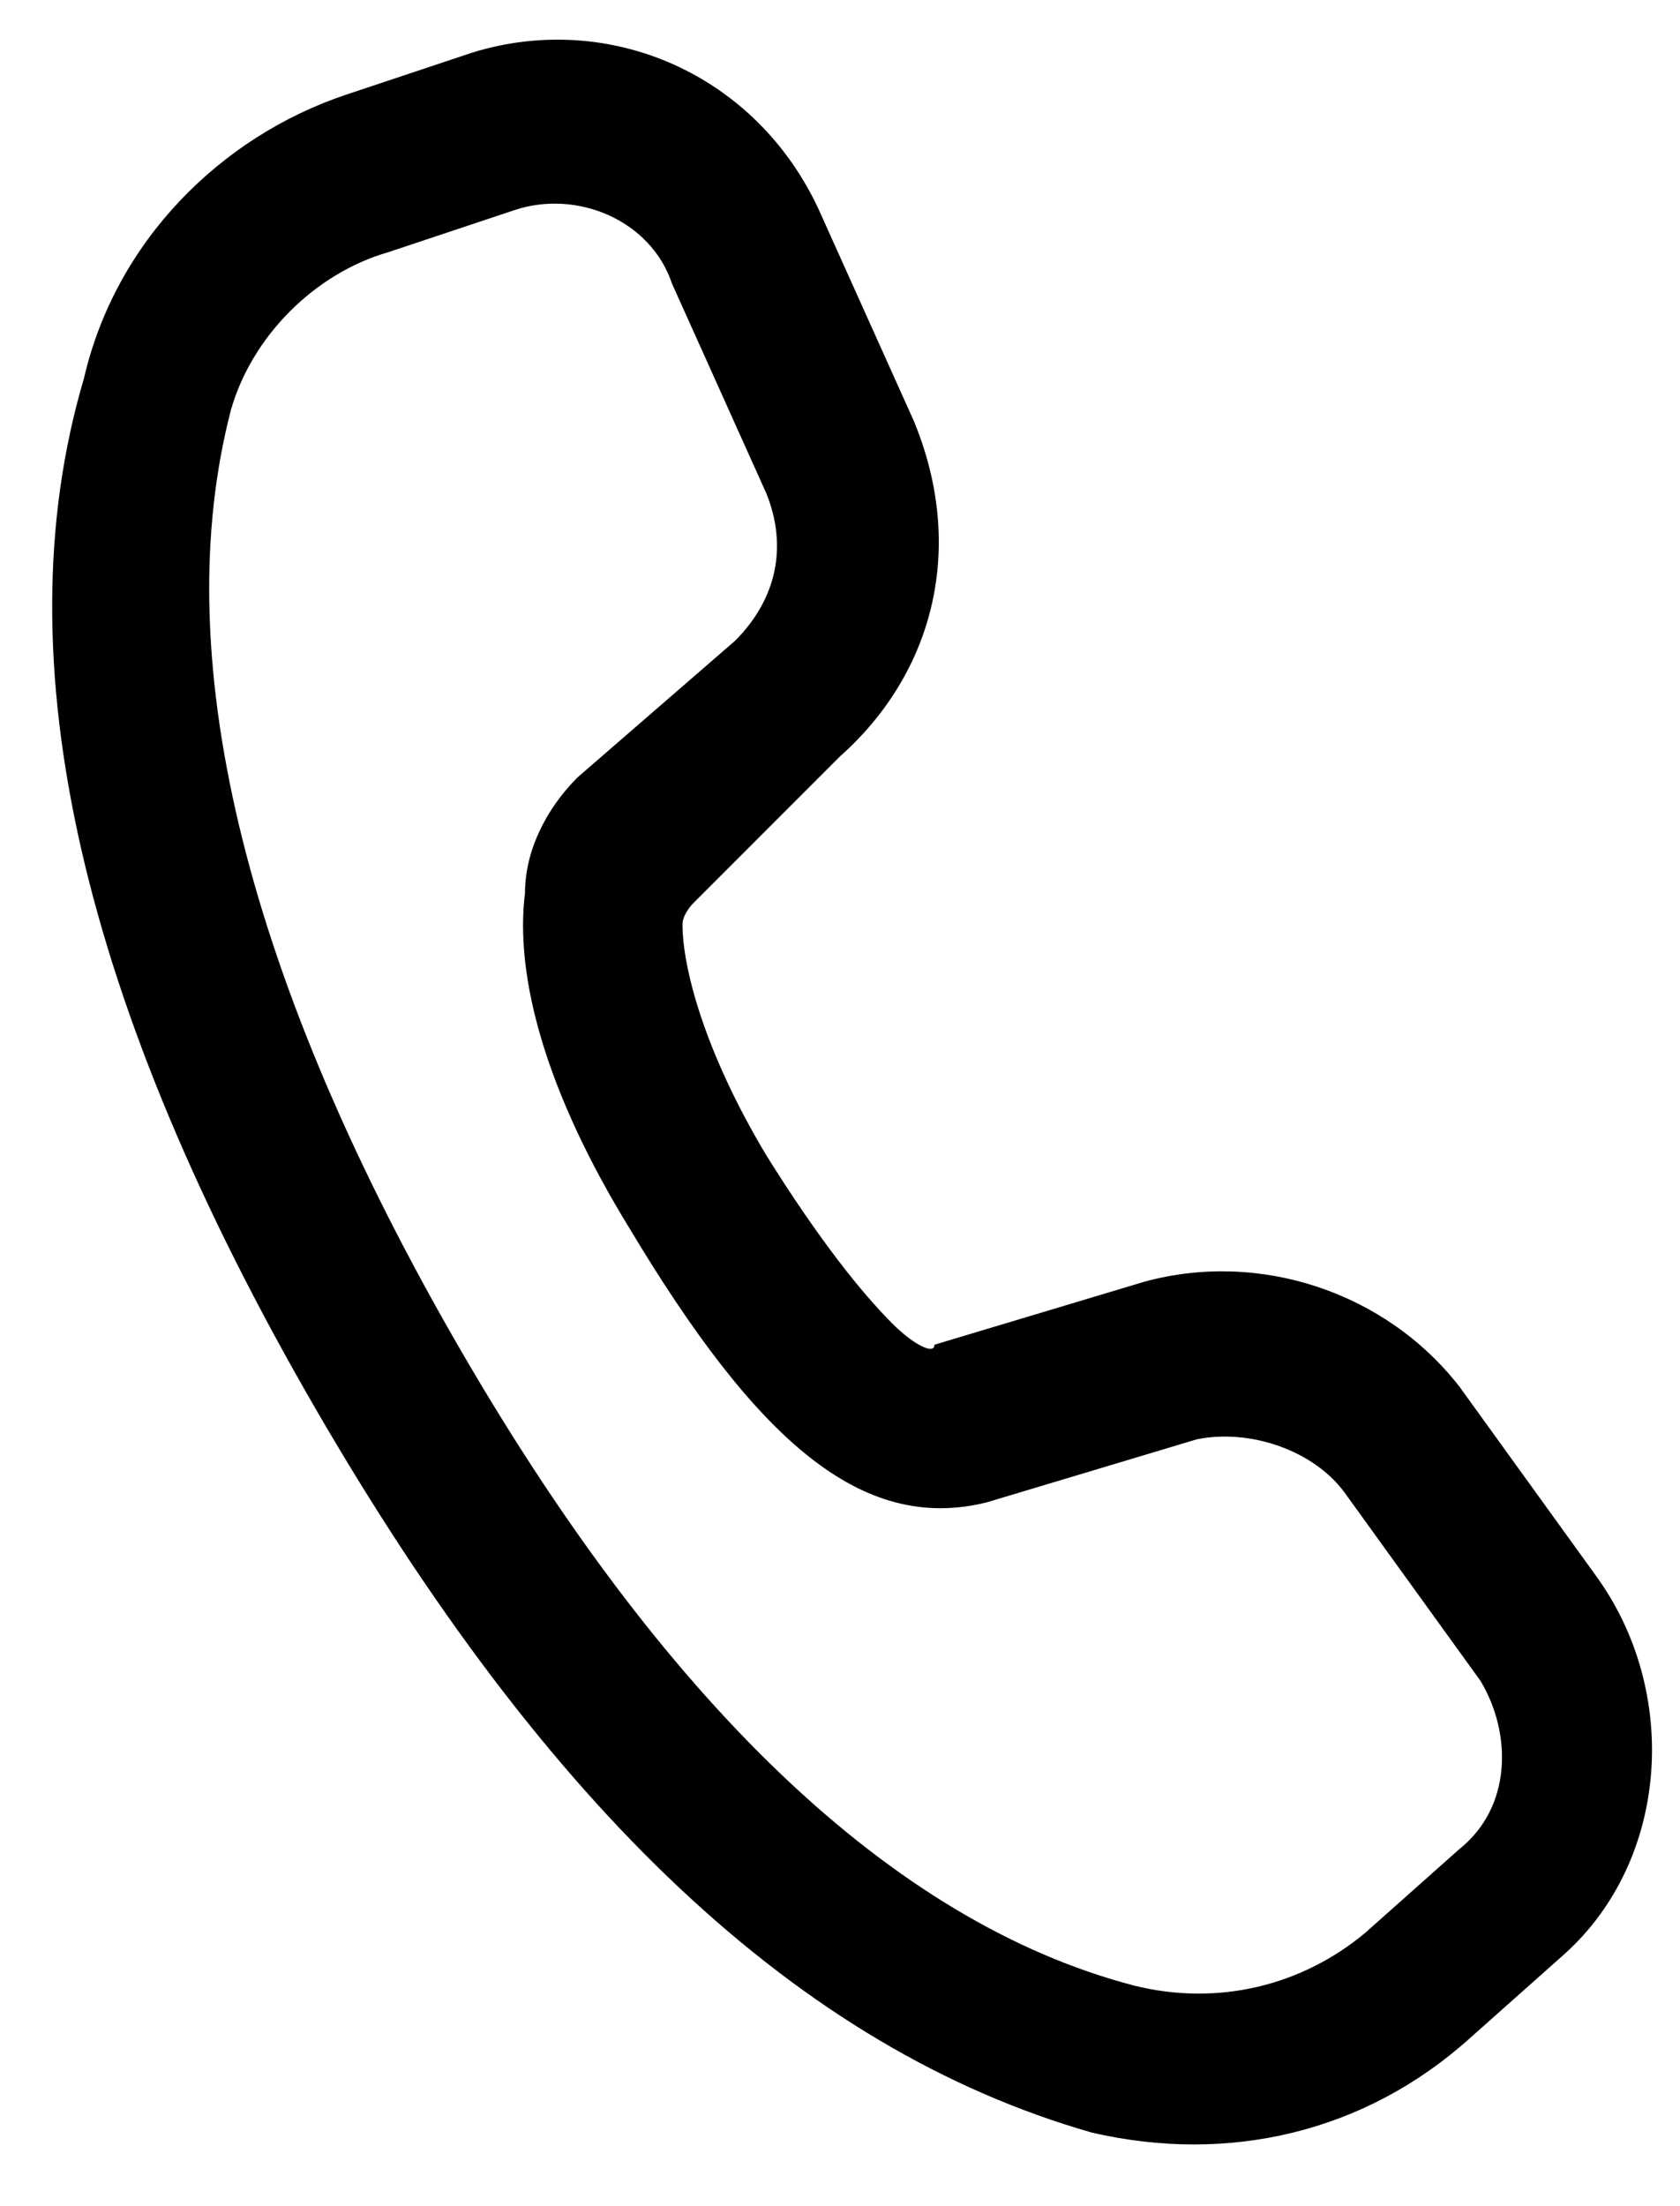
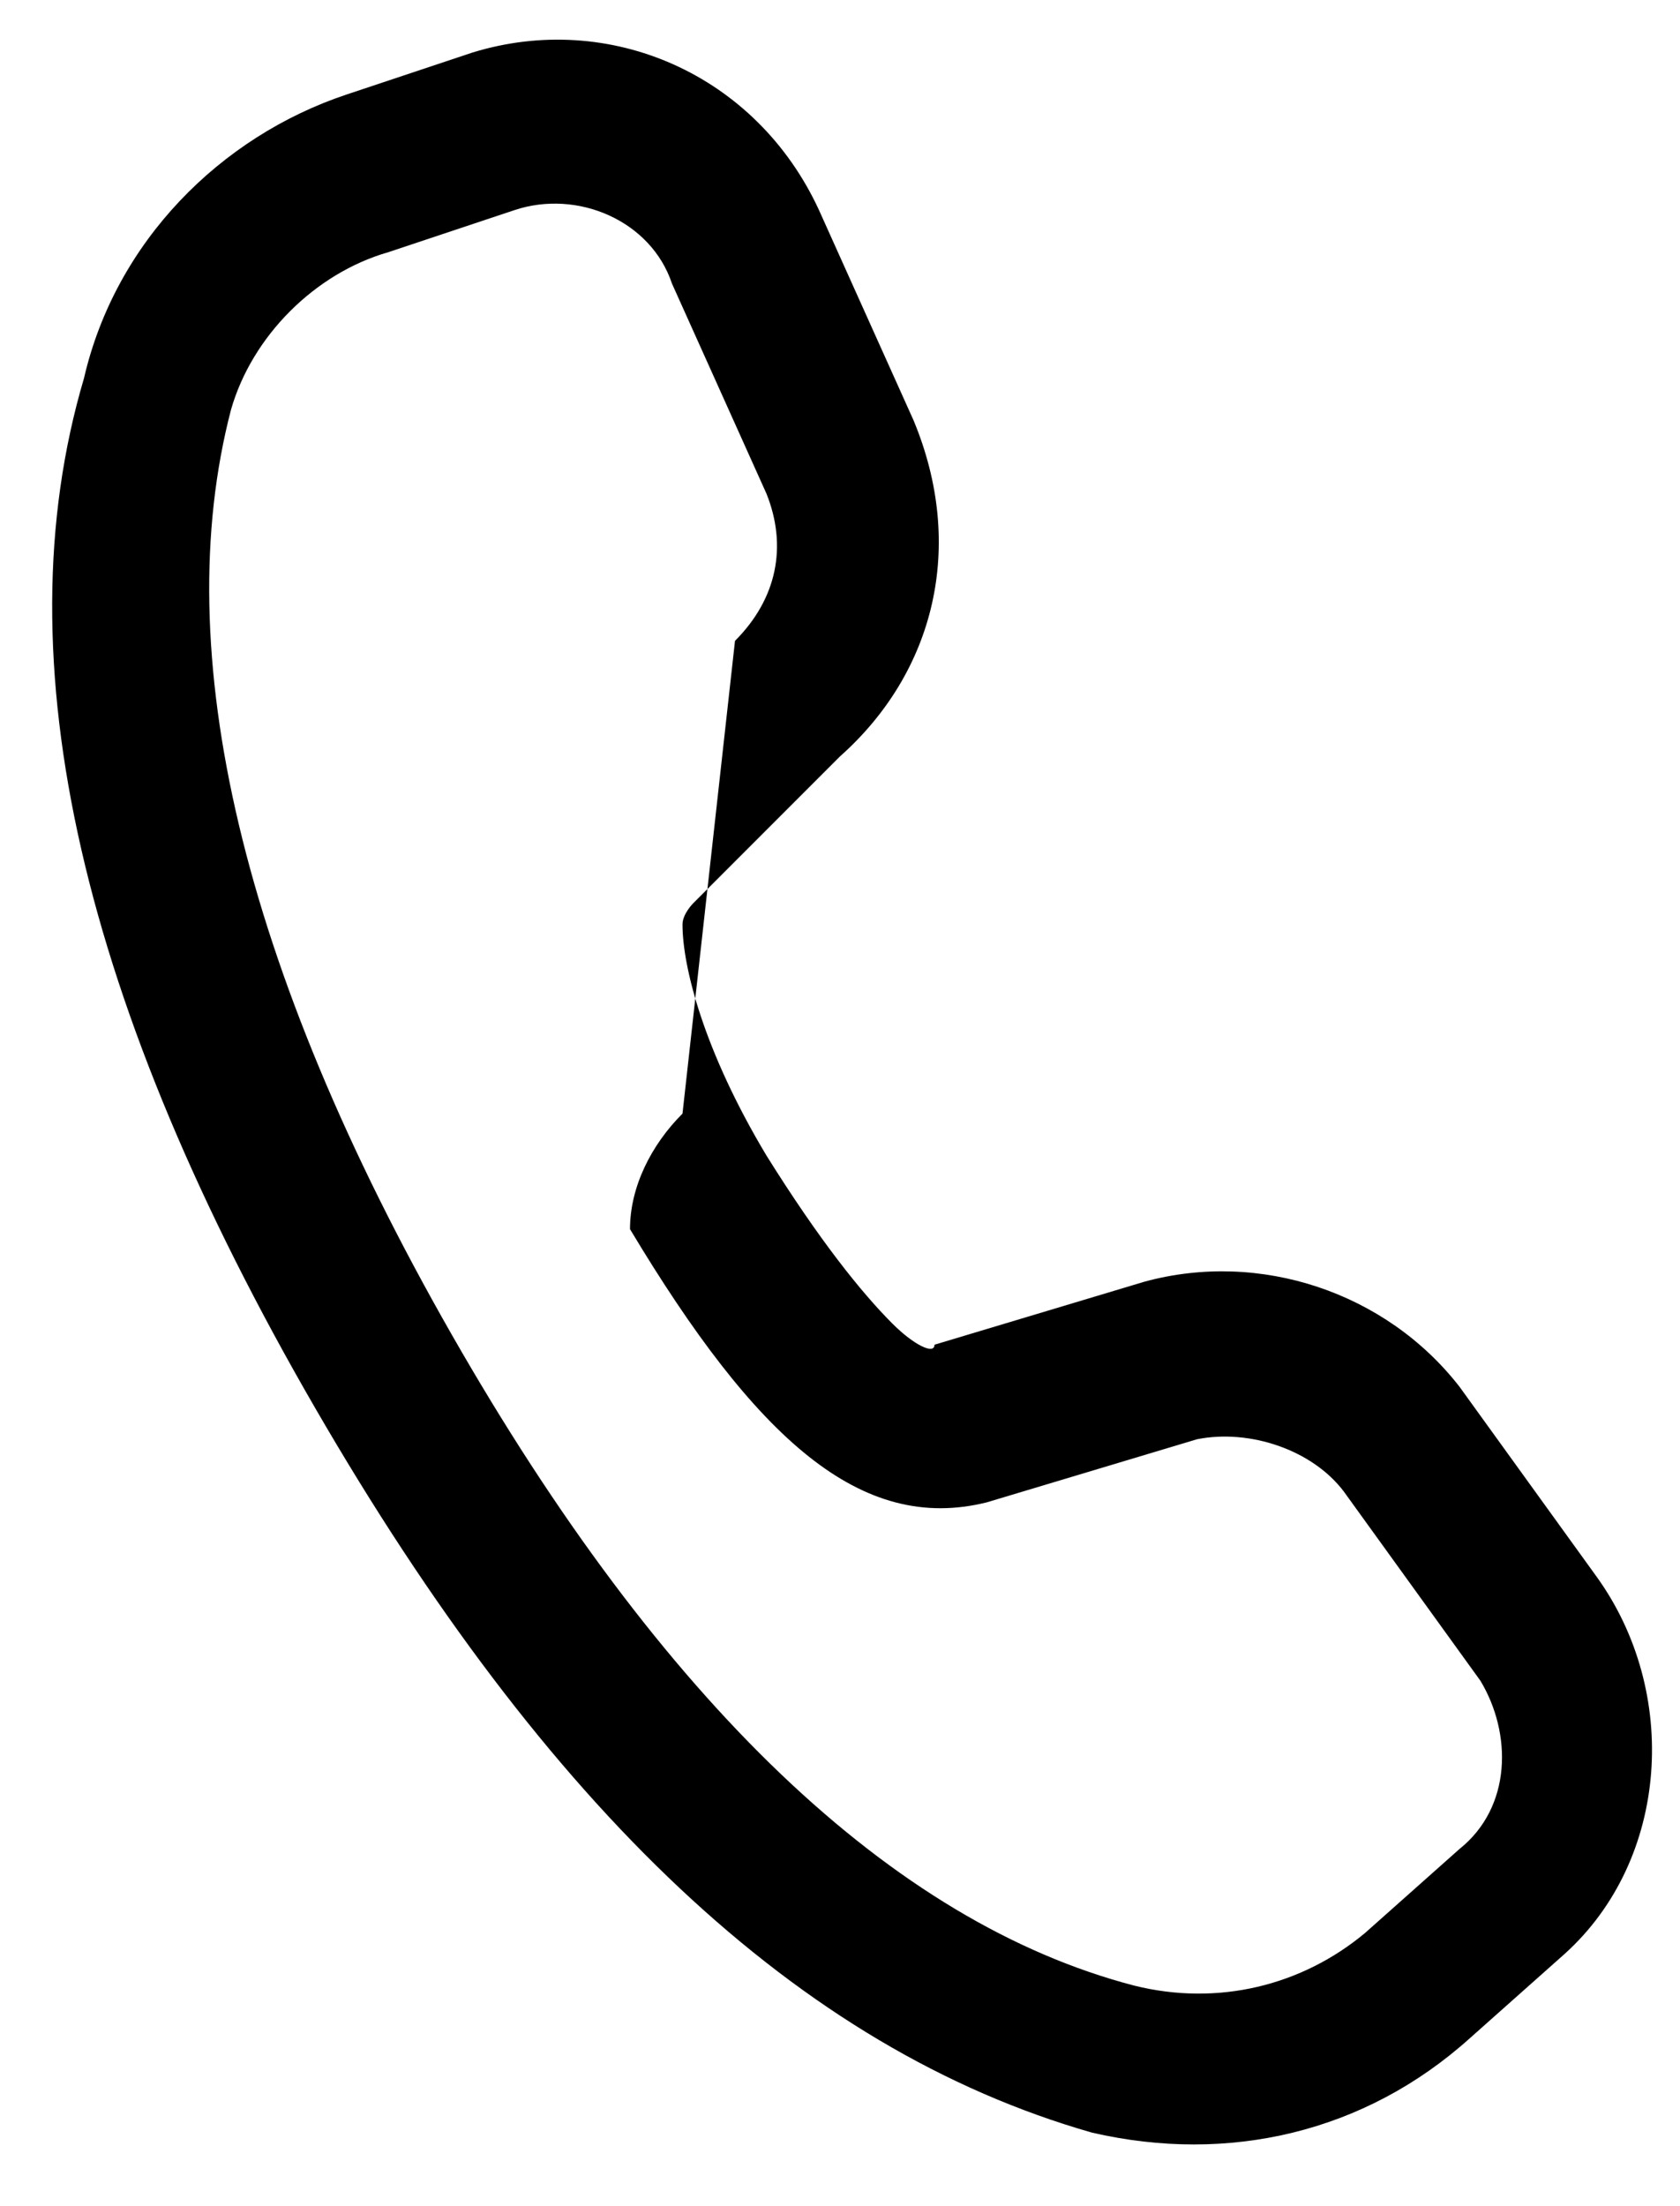
<svg xmlns="http://www.w3.org/2000/svg" id="Layer_1" x="0px" y="0px" viewBox="0 0 16 21" style="enable-background:new 0 0 16 21;" xml:space="preserve">
-   <path d="M3.3,0.9l1.2-0.4c1.3-0.4,2.7,0.2,3.3,1.5l0.9,2C9.2,5.2,8.9,6.4,8,7.2L6.6,8.6c0,0-0.1,0.1-0.1,0.2c0,0.4,0.2,1.2,0.8,2.2 c0.5,0.8,0.9,1.3,1.2,1.6c0.2,0.2,0.4,0.3,0.4,0.2l2-0.6c1.1-0.3,2.3,0.1,3,1l1.3,1.8c0.8,1.1,0.7,2.7-0.3,3.6l-0.9,0.8 c-1,0.9-2.3,1.2-3.6,0.9c-2.8-0.8-5.2-3.1-7.4-6.9C0.8,9.6,0,6.3,0.8,3.6C1.1,2.3,2.1,1.3,3.3,0.9z M3.7,2.4C3,2.6,2.4,3.2,2.2,3.9 c-0.6,2.3,0.1,5.3,2.1,8.8c2,3.5,4.2,5.6,6.5,6.2c0.8,0.2,1.6,0,2.2-0.5l0.9-0.8c0.5-0.4,0.5-1.1,0.2-1.6l-1.3-1.8 c-0.3-0.4-0.9-0.6-1.4-0.5l-2,0.6c-1.2,0.3-2.2-0.6-3.4-2.6c-0.8-1.3-1.1-2.4-1-3.2c0-0.4,0.2-0.8,0.5-1.1L7,6.1 c0.4-0.4,0.5-0.9,0.3-1.4l-0.9-2C6.2,2.1,5.5,1.8,4.9,2L3.7,2.4z" />
+   <path d="M3.3,0.9l1.2-0.4c1.3-0.4,2.7,0.2,3.3,1.5l0.9,2C9.2,5.2,8.9,6.4,8,7.2L6.6,8.6c0,0-0.1,0.1-0.1,0.2c0,0.4,0.2,1.2,0.8,2.2 c0.5,0.8,0.9,1.3,1.2,1.6c0.2,0.2,0.4,0.3,0.4,0.2l2-0.6c1.1-0.3,2.3,0.1,3,1l1.3,1.8c0.8,1.1,0.7,2.7-0.3,3.6l-0.9,0.8 c-1,0.9-2.3,1.2-3.6,0.9c-2.8-0.8-5.2-3.1-7.4-6.9C0.8,9.6,0,6.3,0.8,3.6C1.1,2.3,2.1,1.3,3.3,0.9z M3.7,2.4C3,2.6,2.4,3.2,2.2,3.9 c-0.6,2.3,0.1,5.3,2.1,8.8c2,3.5,4.2,5.6,6.5,6.2c0.8,0.2,1.6,0,2.2-0.5l0.9-0.8c0.5-0.4,0.5-1.1,0.2-1.6l-1.3-1.8 c-0.3-0.4-0.9-0.6-1.4-0.5l-2,0.6c-1.2,0.3-2.2-0.6-3.4-2.6c0-0.4,0.2-0.8,0.5-1.1L7,6.1 c0.4-0.4,0.5-0.9,0.3-1.4l-0.9-2C6.2,2.1,5.5,1.8,4.9,2L3.7,2.4z" />
</svg>